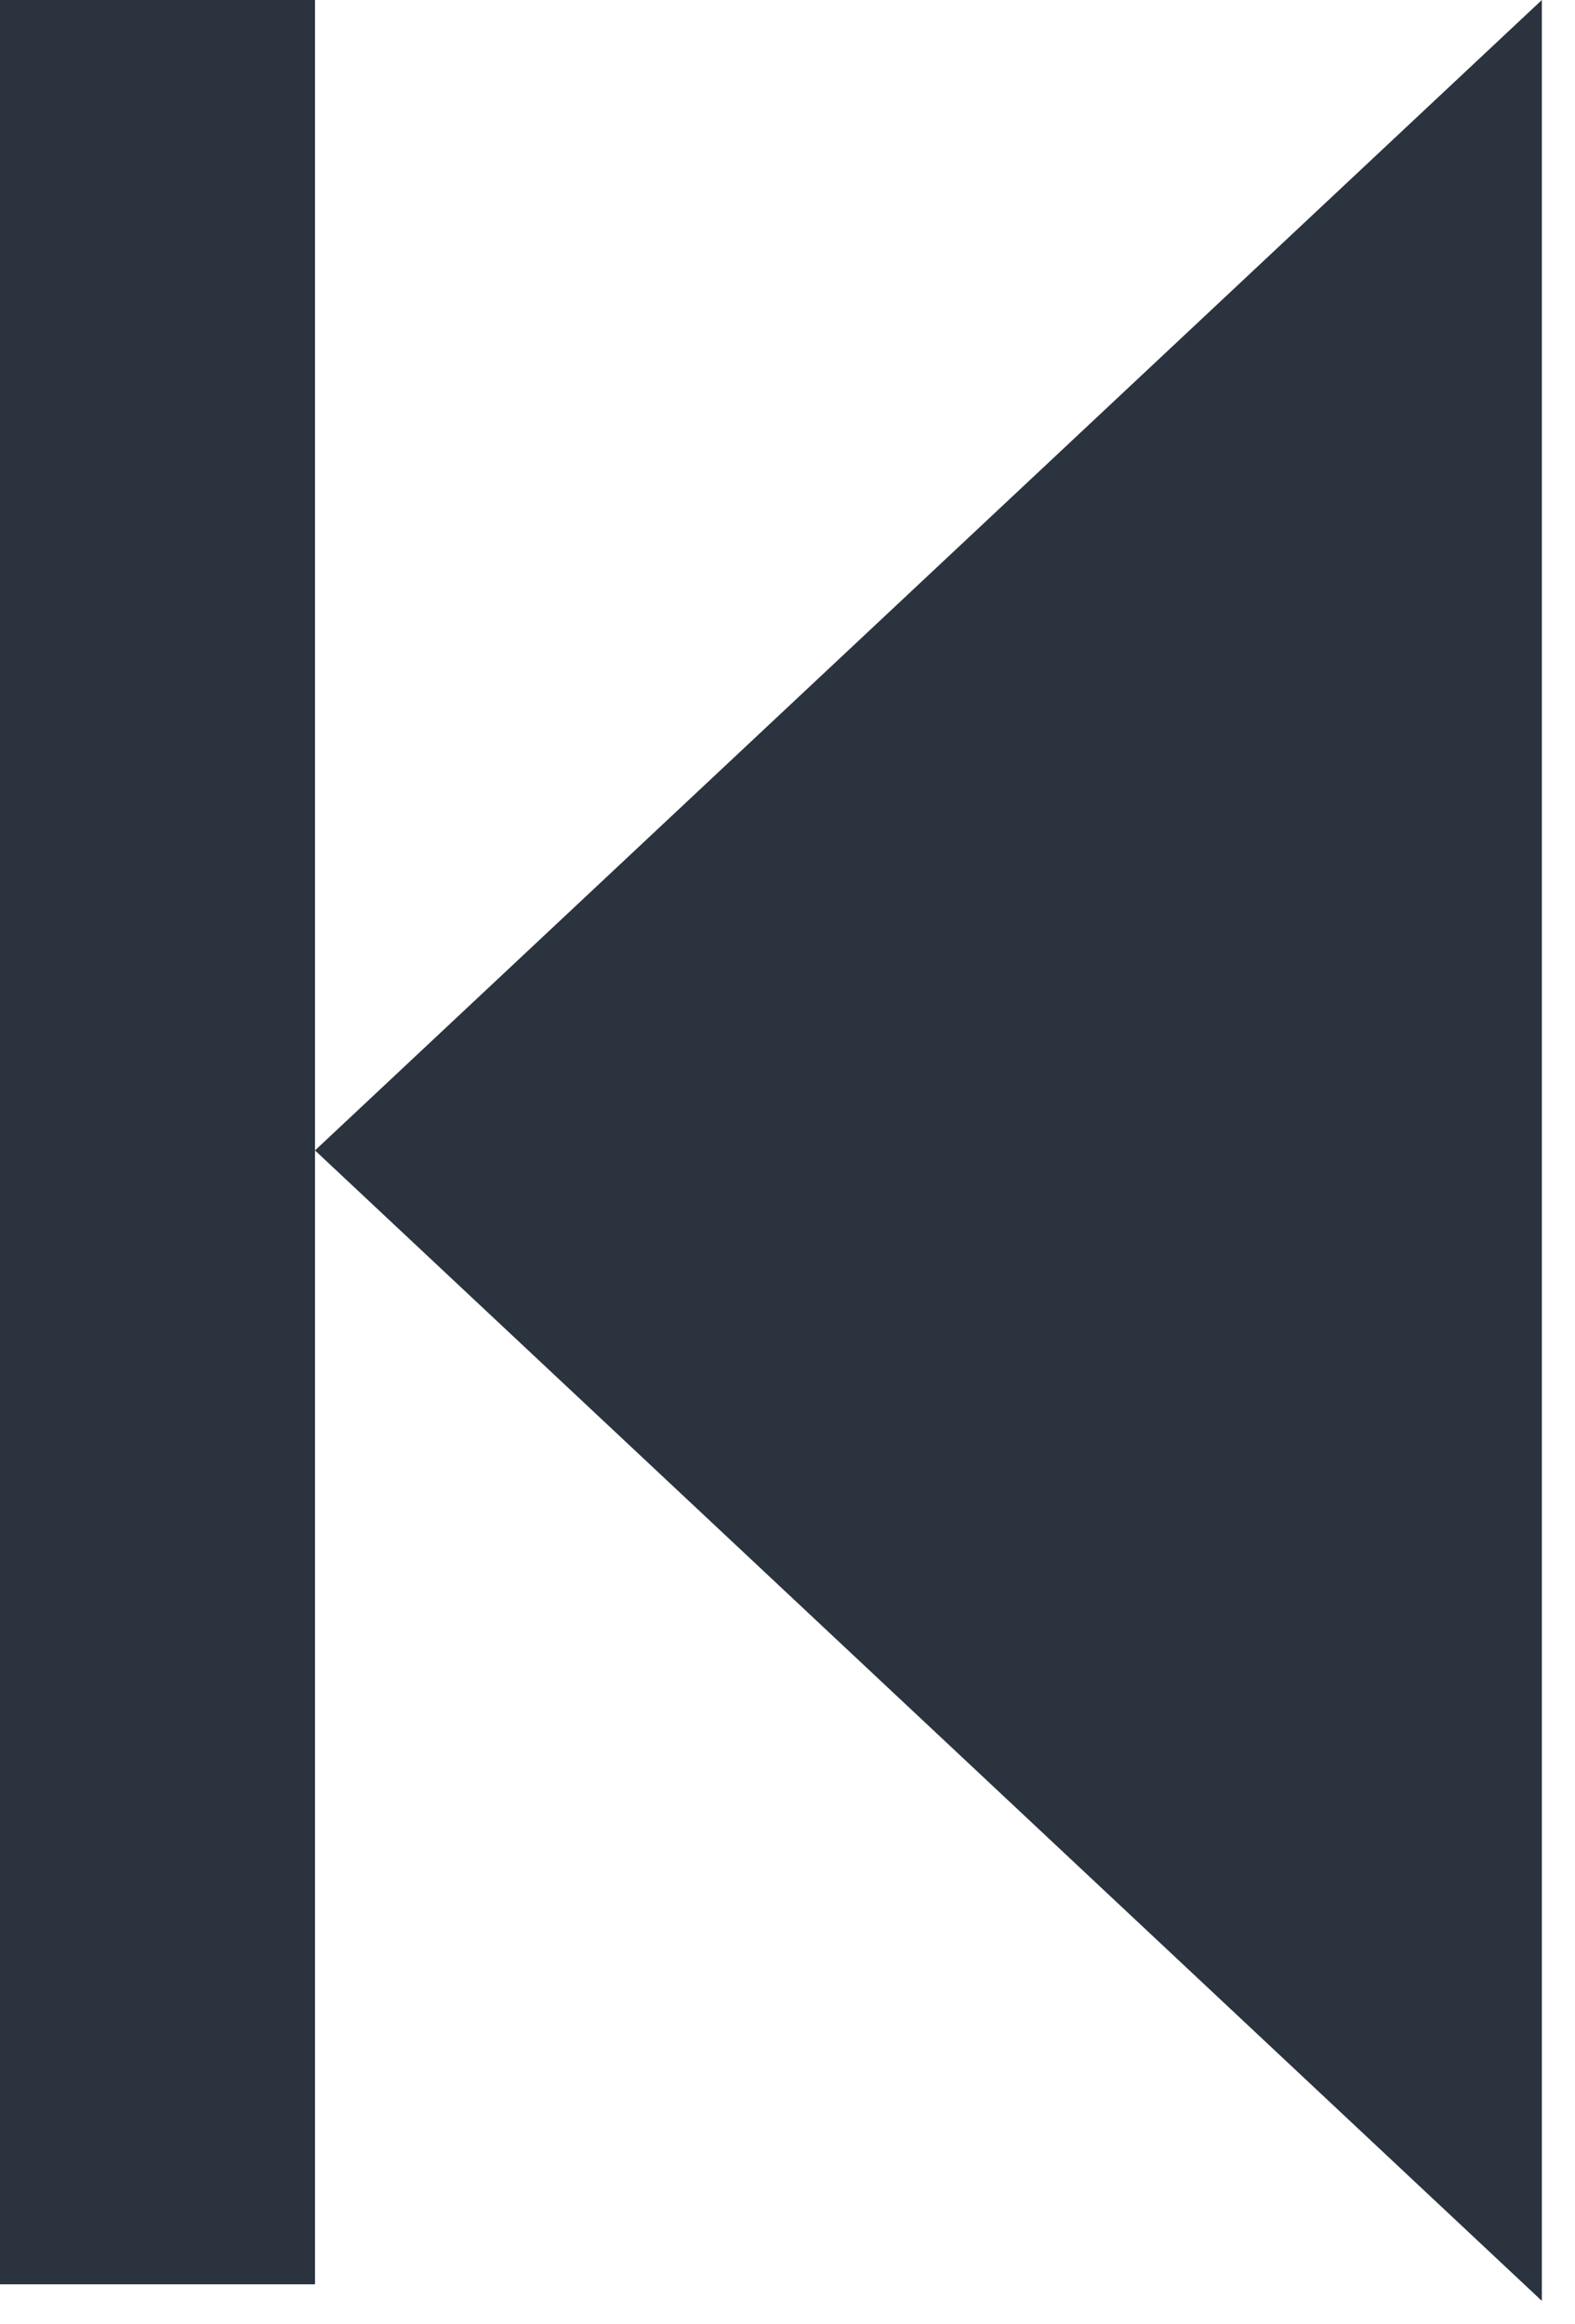
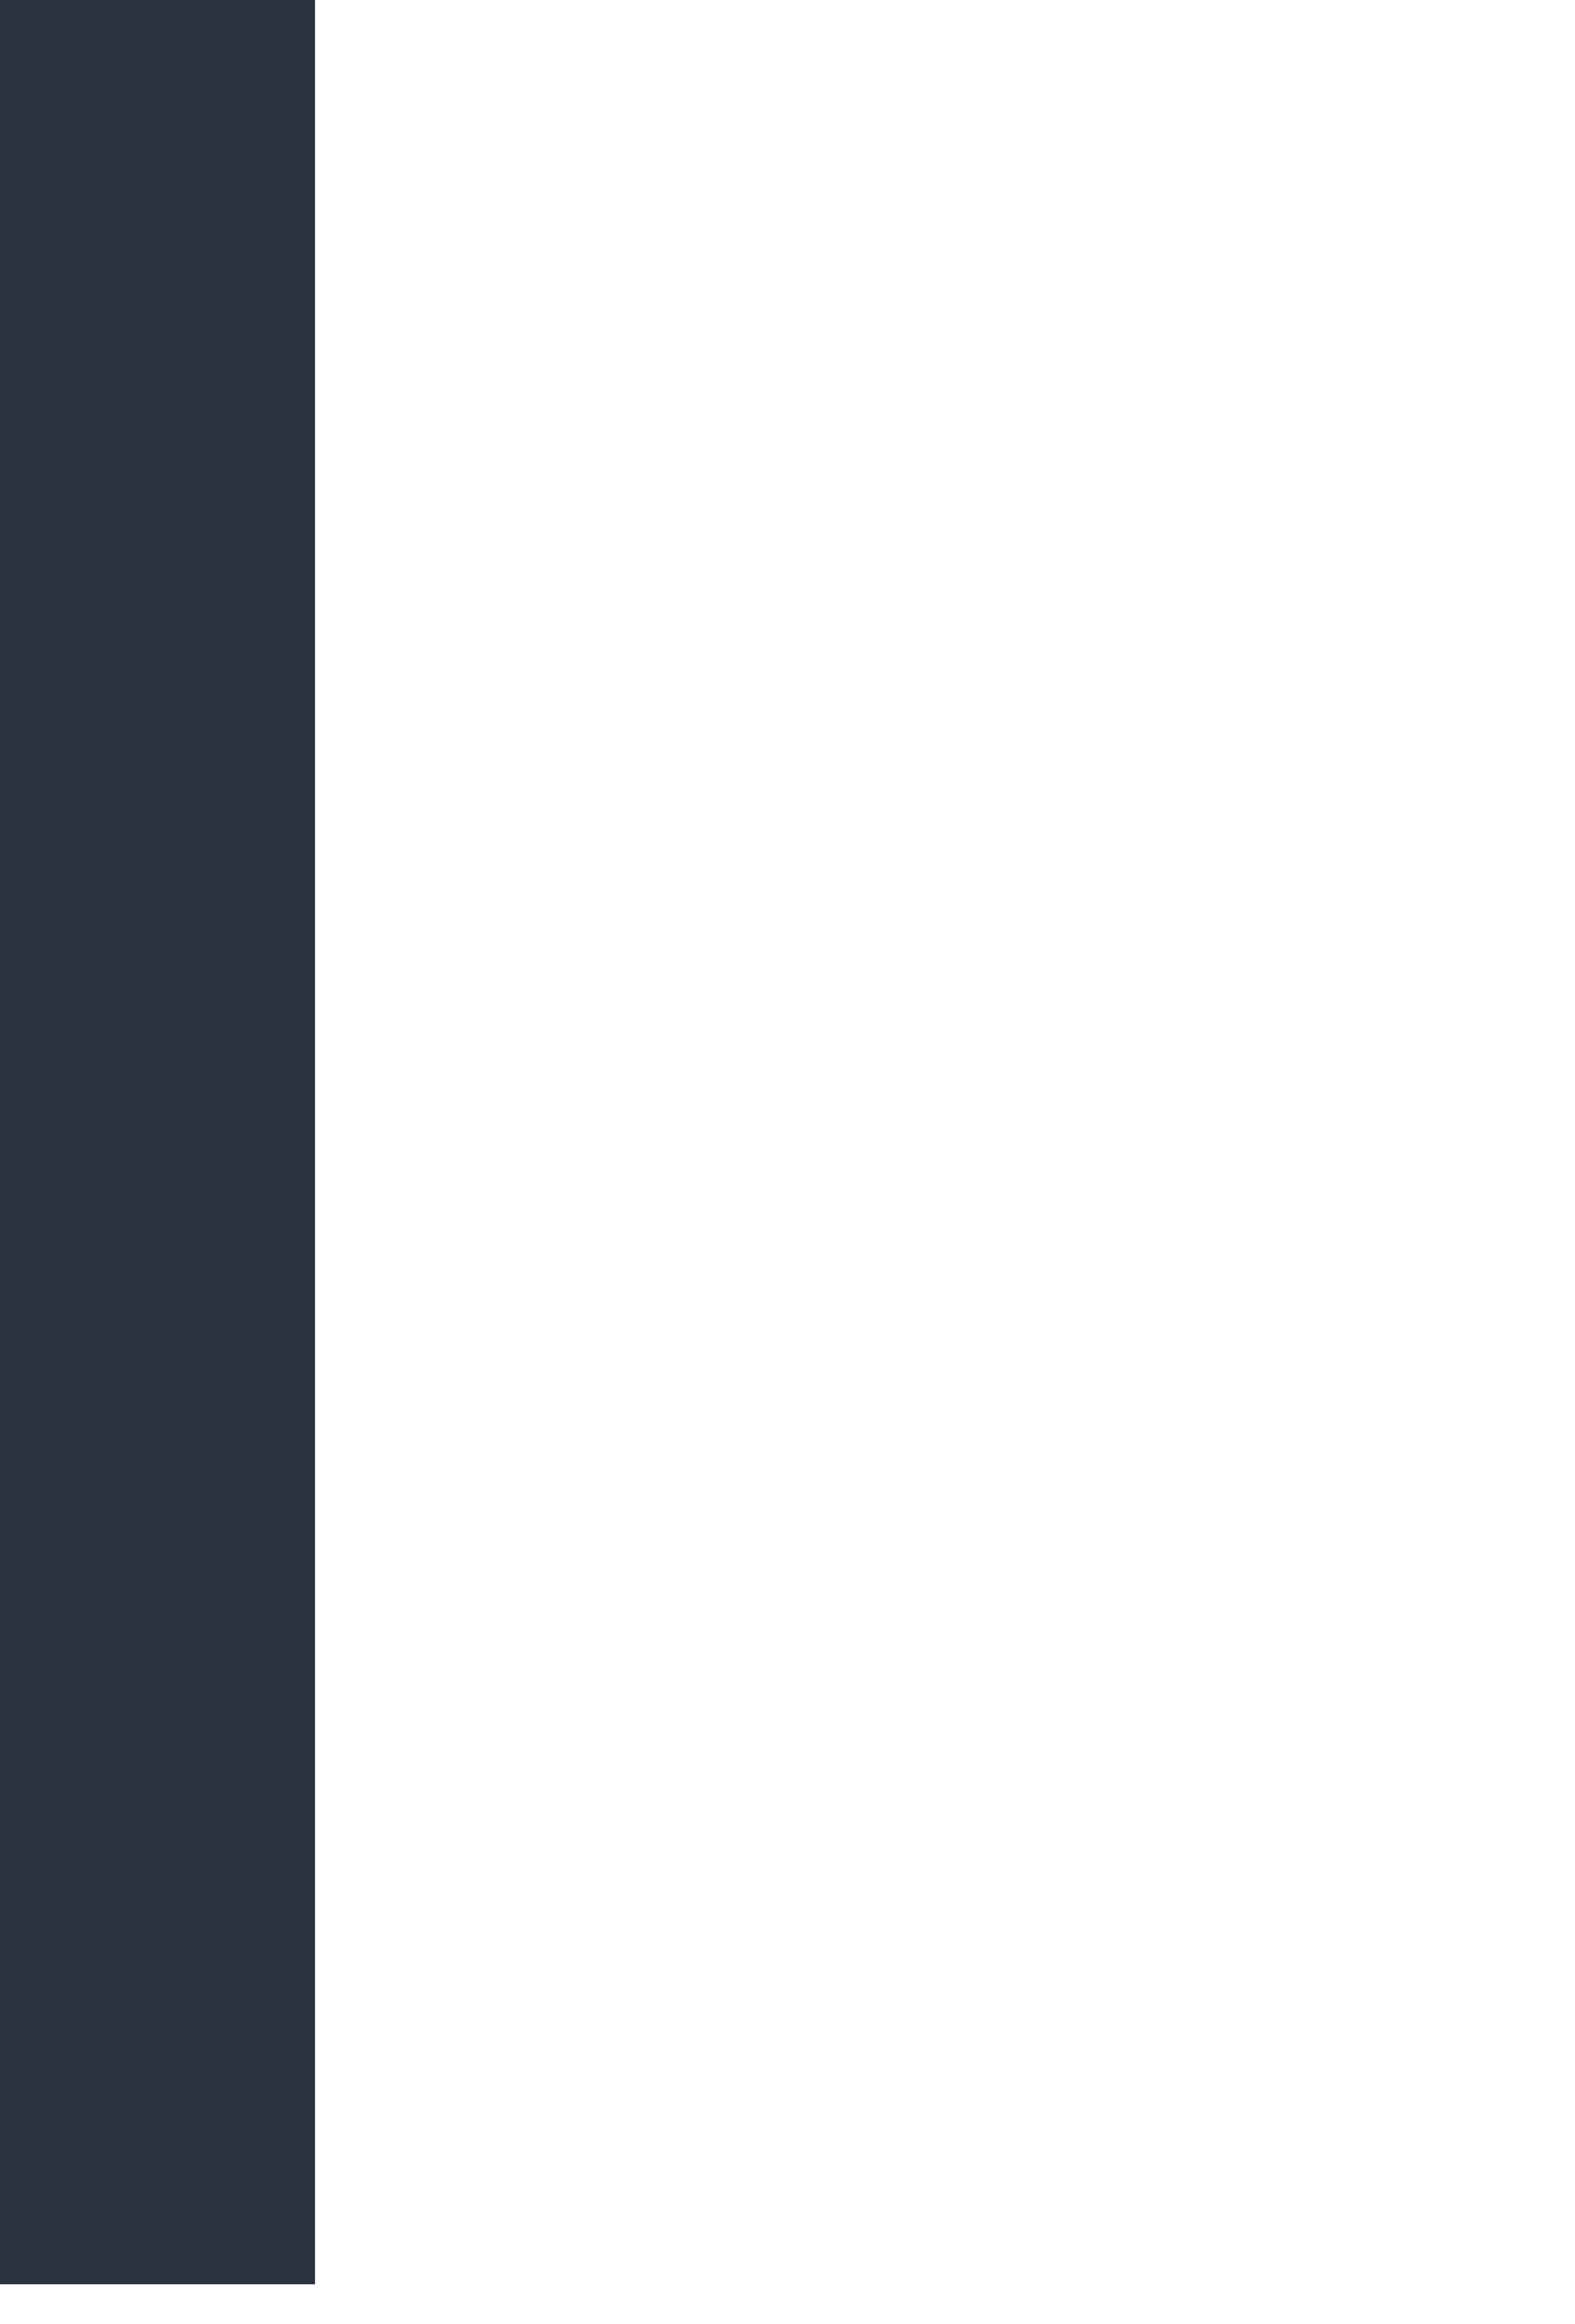
<svg xmlns="http://www.w3.org/2000/svg" width="40" height="59" viewBox="0 0 40 59" fill="none">
-   <path d="M8 29.21L39.158 0V58.421L8 29.21Z" fill="#2a333e" />
  <rect width="8" height="58" fill="#2a333e" />
</svg>